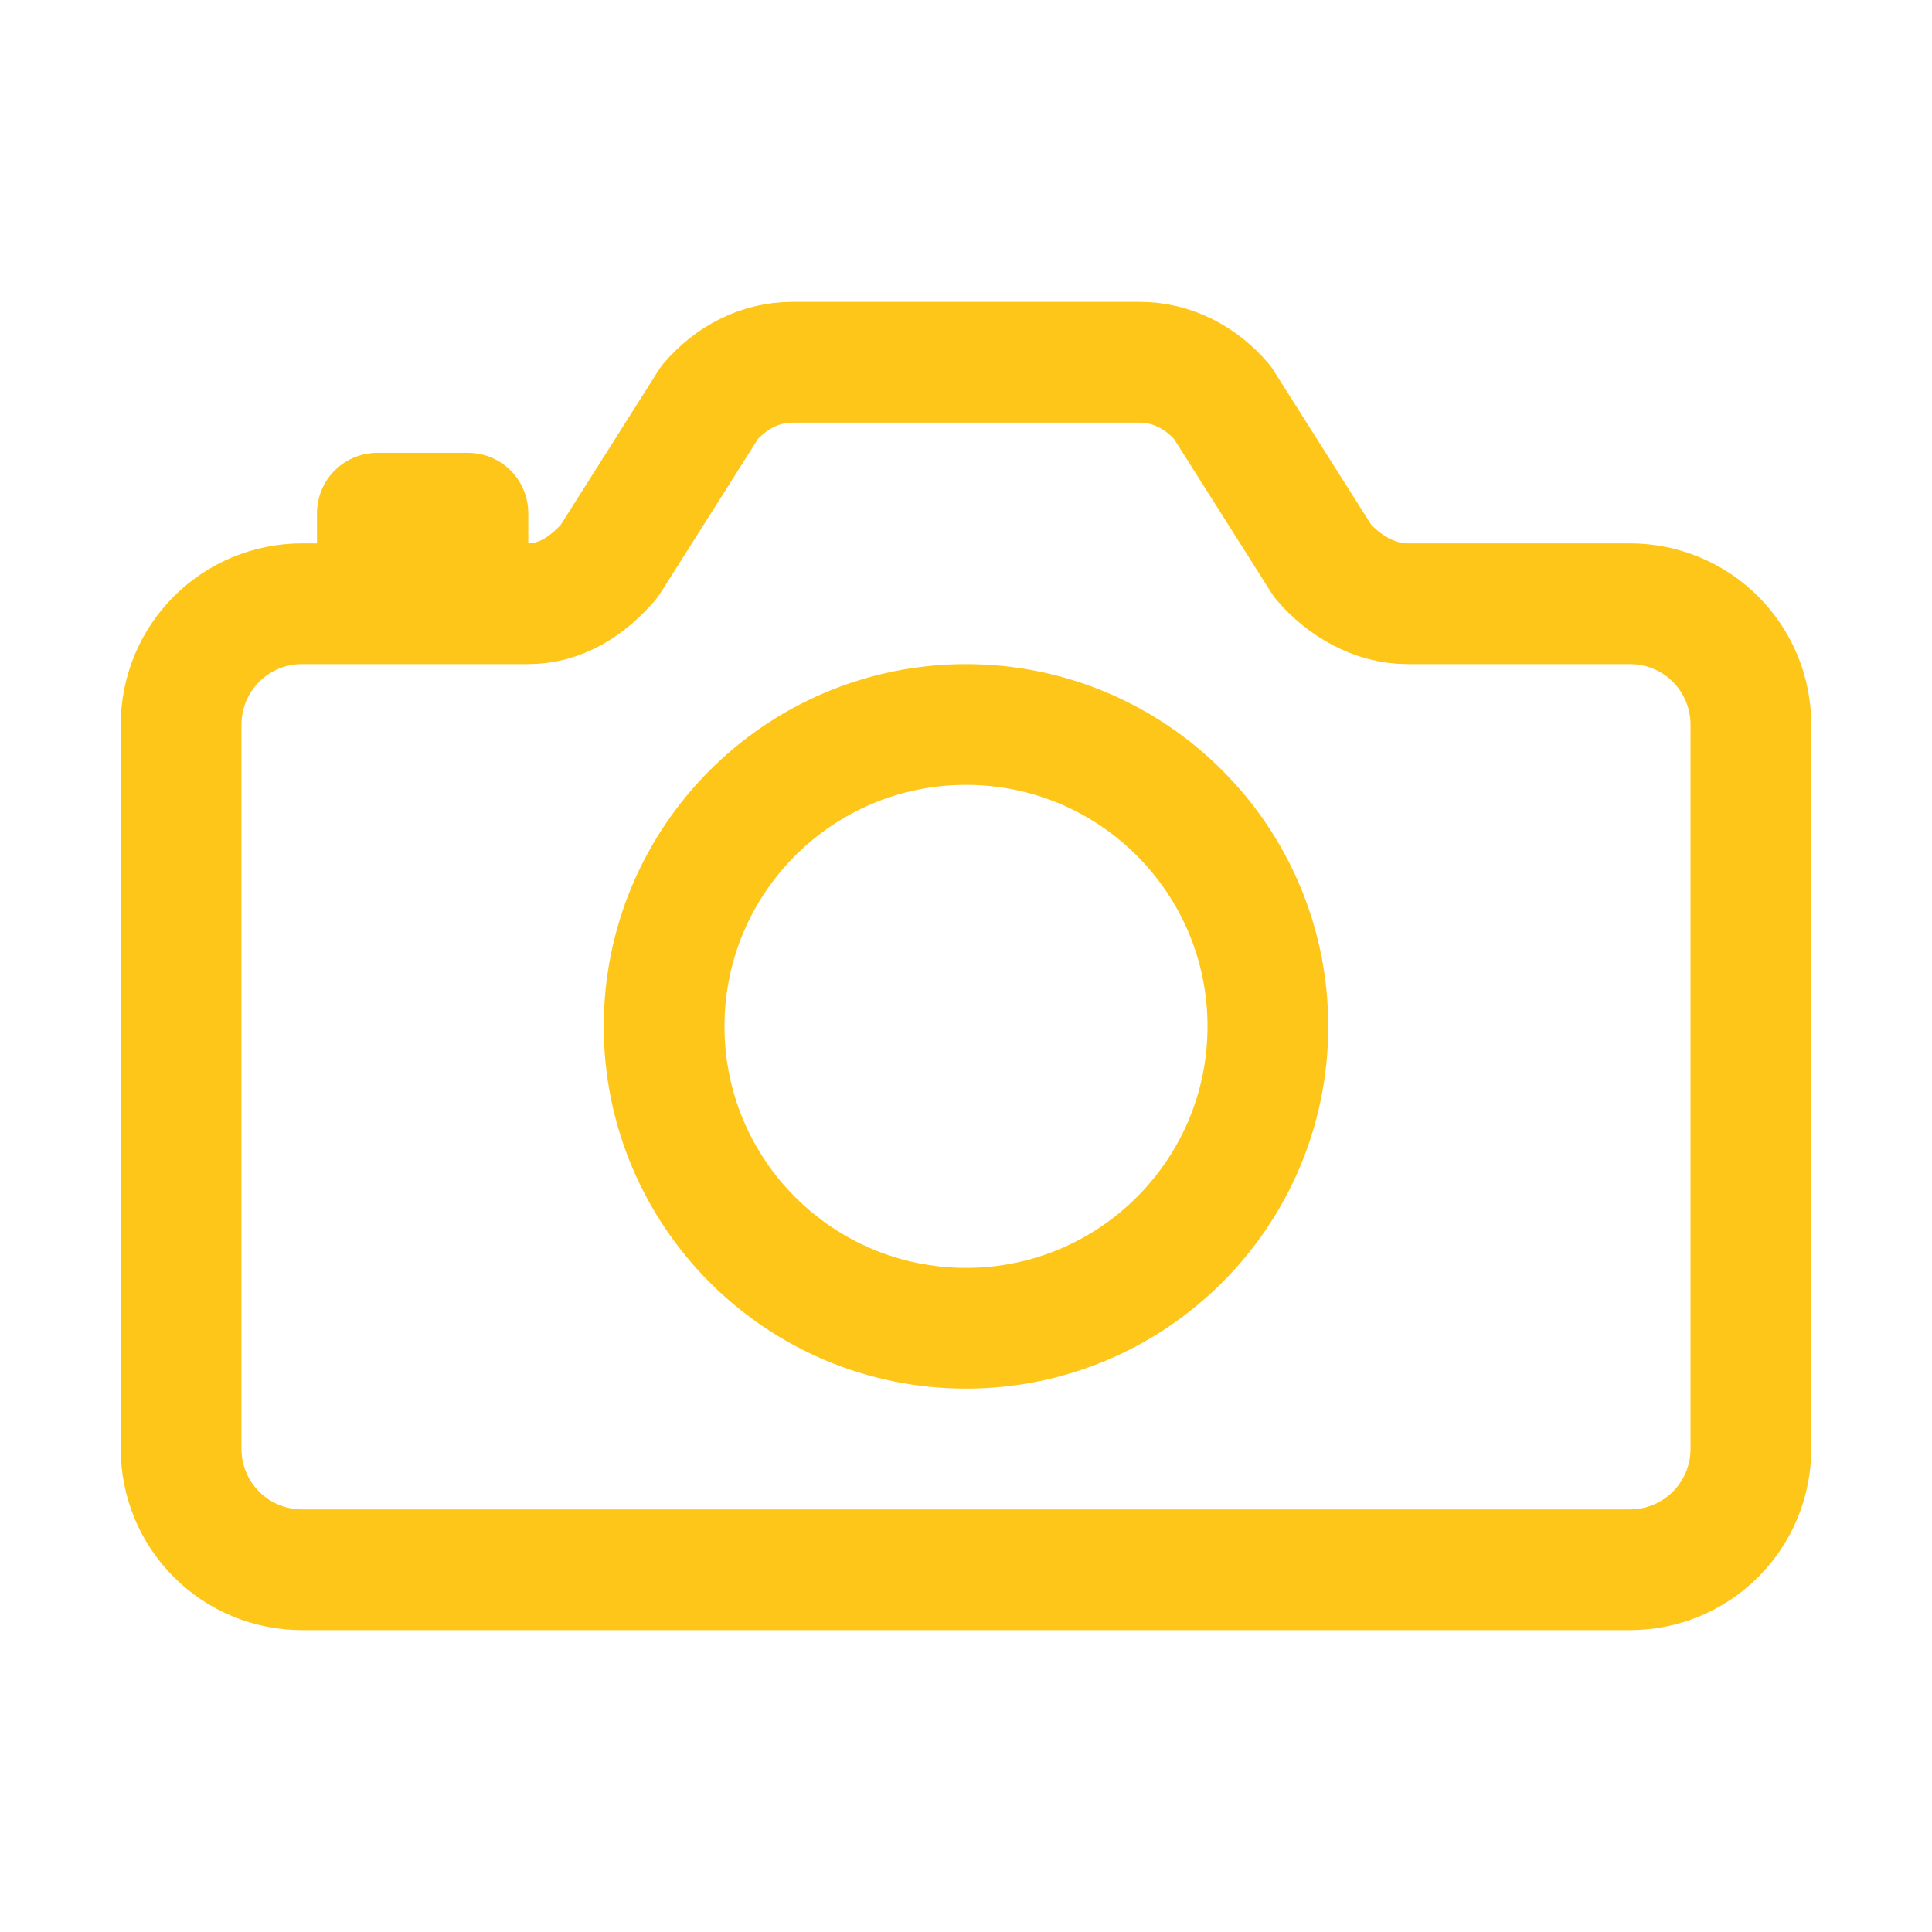
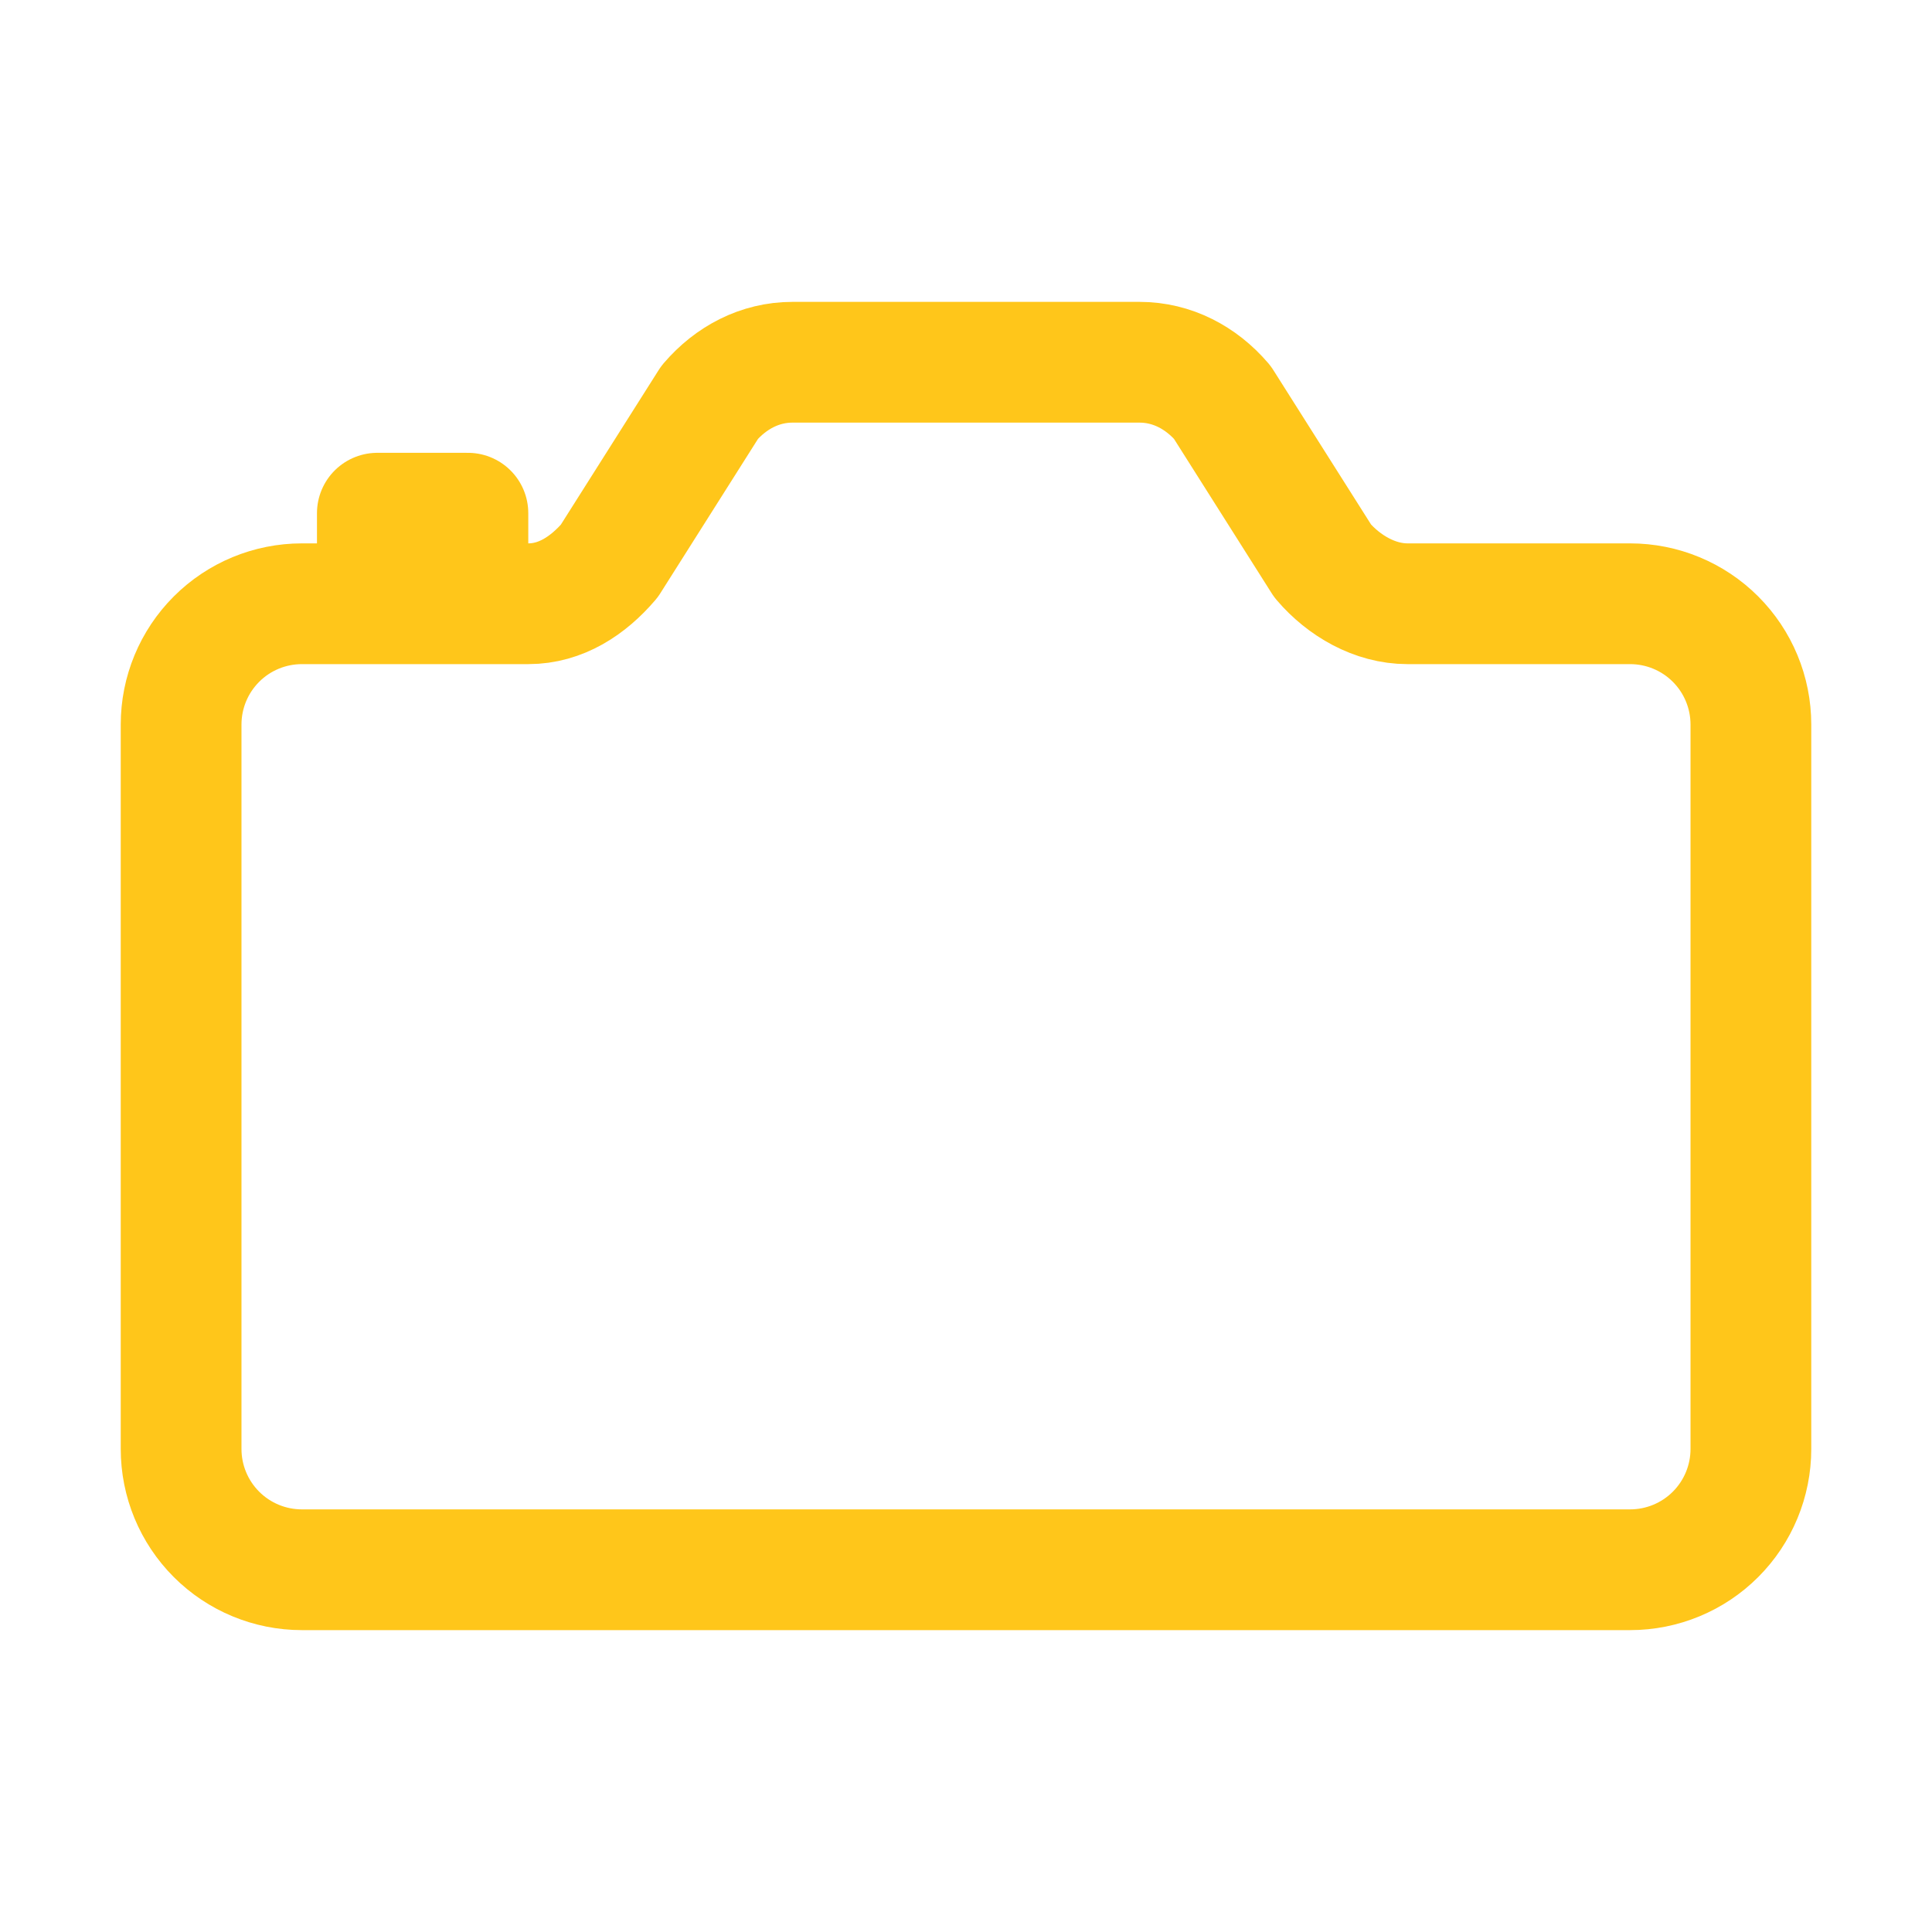
<svg xmlns="http://www.w3.org/2000/svg" width="70" height="70" viewBox="0 0 70 70" fill="none">
  <path d="M47.925 20.327L44.286 14.577C43.519 13.683 42.468 13.125 41.289 13.125H28.711C27.532 13.125 26.481 13.683 25.714 14.577L22.075 20.327C21.308 21.223 20.319 21.875 19.141 21.875H10.938C9.777 21.875 8.664 22.336 7.844 23.156C7.023 23.977 6.562 25.09 6.562 26.25V52.5C6.562 53.66 7.023 54.773 7.844 55.594C8.664 56.414 9.777 56.875 10.938 56.875H59.062C60.223 56.875 61.336 56.414 62.156 55.594C62.977 54.773 63.438 53.66 63.438 52.5V26.25C63.438 25.09 62.977 23.977 62.156 23.156C61.336 22.336 60.223 21.875 59.062 21.875H50.996C49.813 21.875 48.692 21.223 47.925 20.327Z" stroke="#FFC61A" stroke-width="4.375" stroke-linecap="round" stroke-linejoin="round" />
-   <path d="M35 48.125C41.041 48.125 45.938 43.228 45.938 37.188C45.938 31.147 41.041 26.25 35 26.25C28.959 26.25 24.062 31.147 24.062 37.188C24.062 43.228 28.959 48.125 35 48.125Z" stroke="#FFC61A" stroke-width="4.375" stroke-miterlimit="10" />
  <path d="M16.953 21.602V18.594H13.672V21.602" stroke="#FFC61A" stroke-width="4.375" stroke-linecap="round" stroke-linejoin="round" />
</svg>